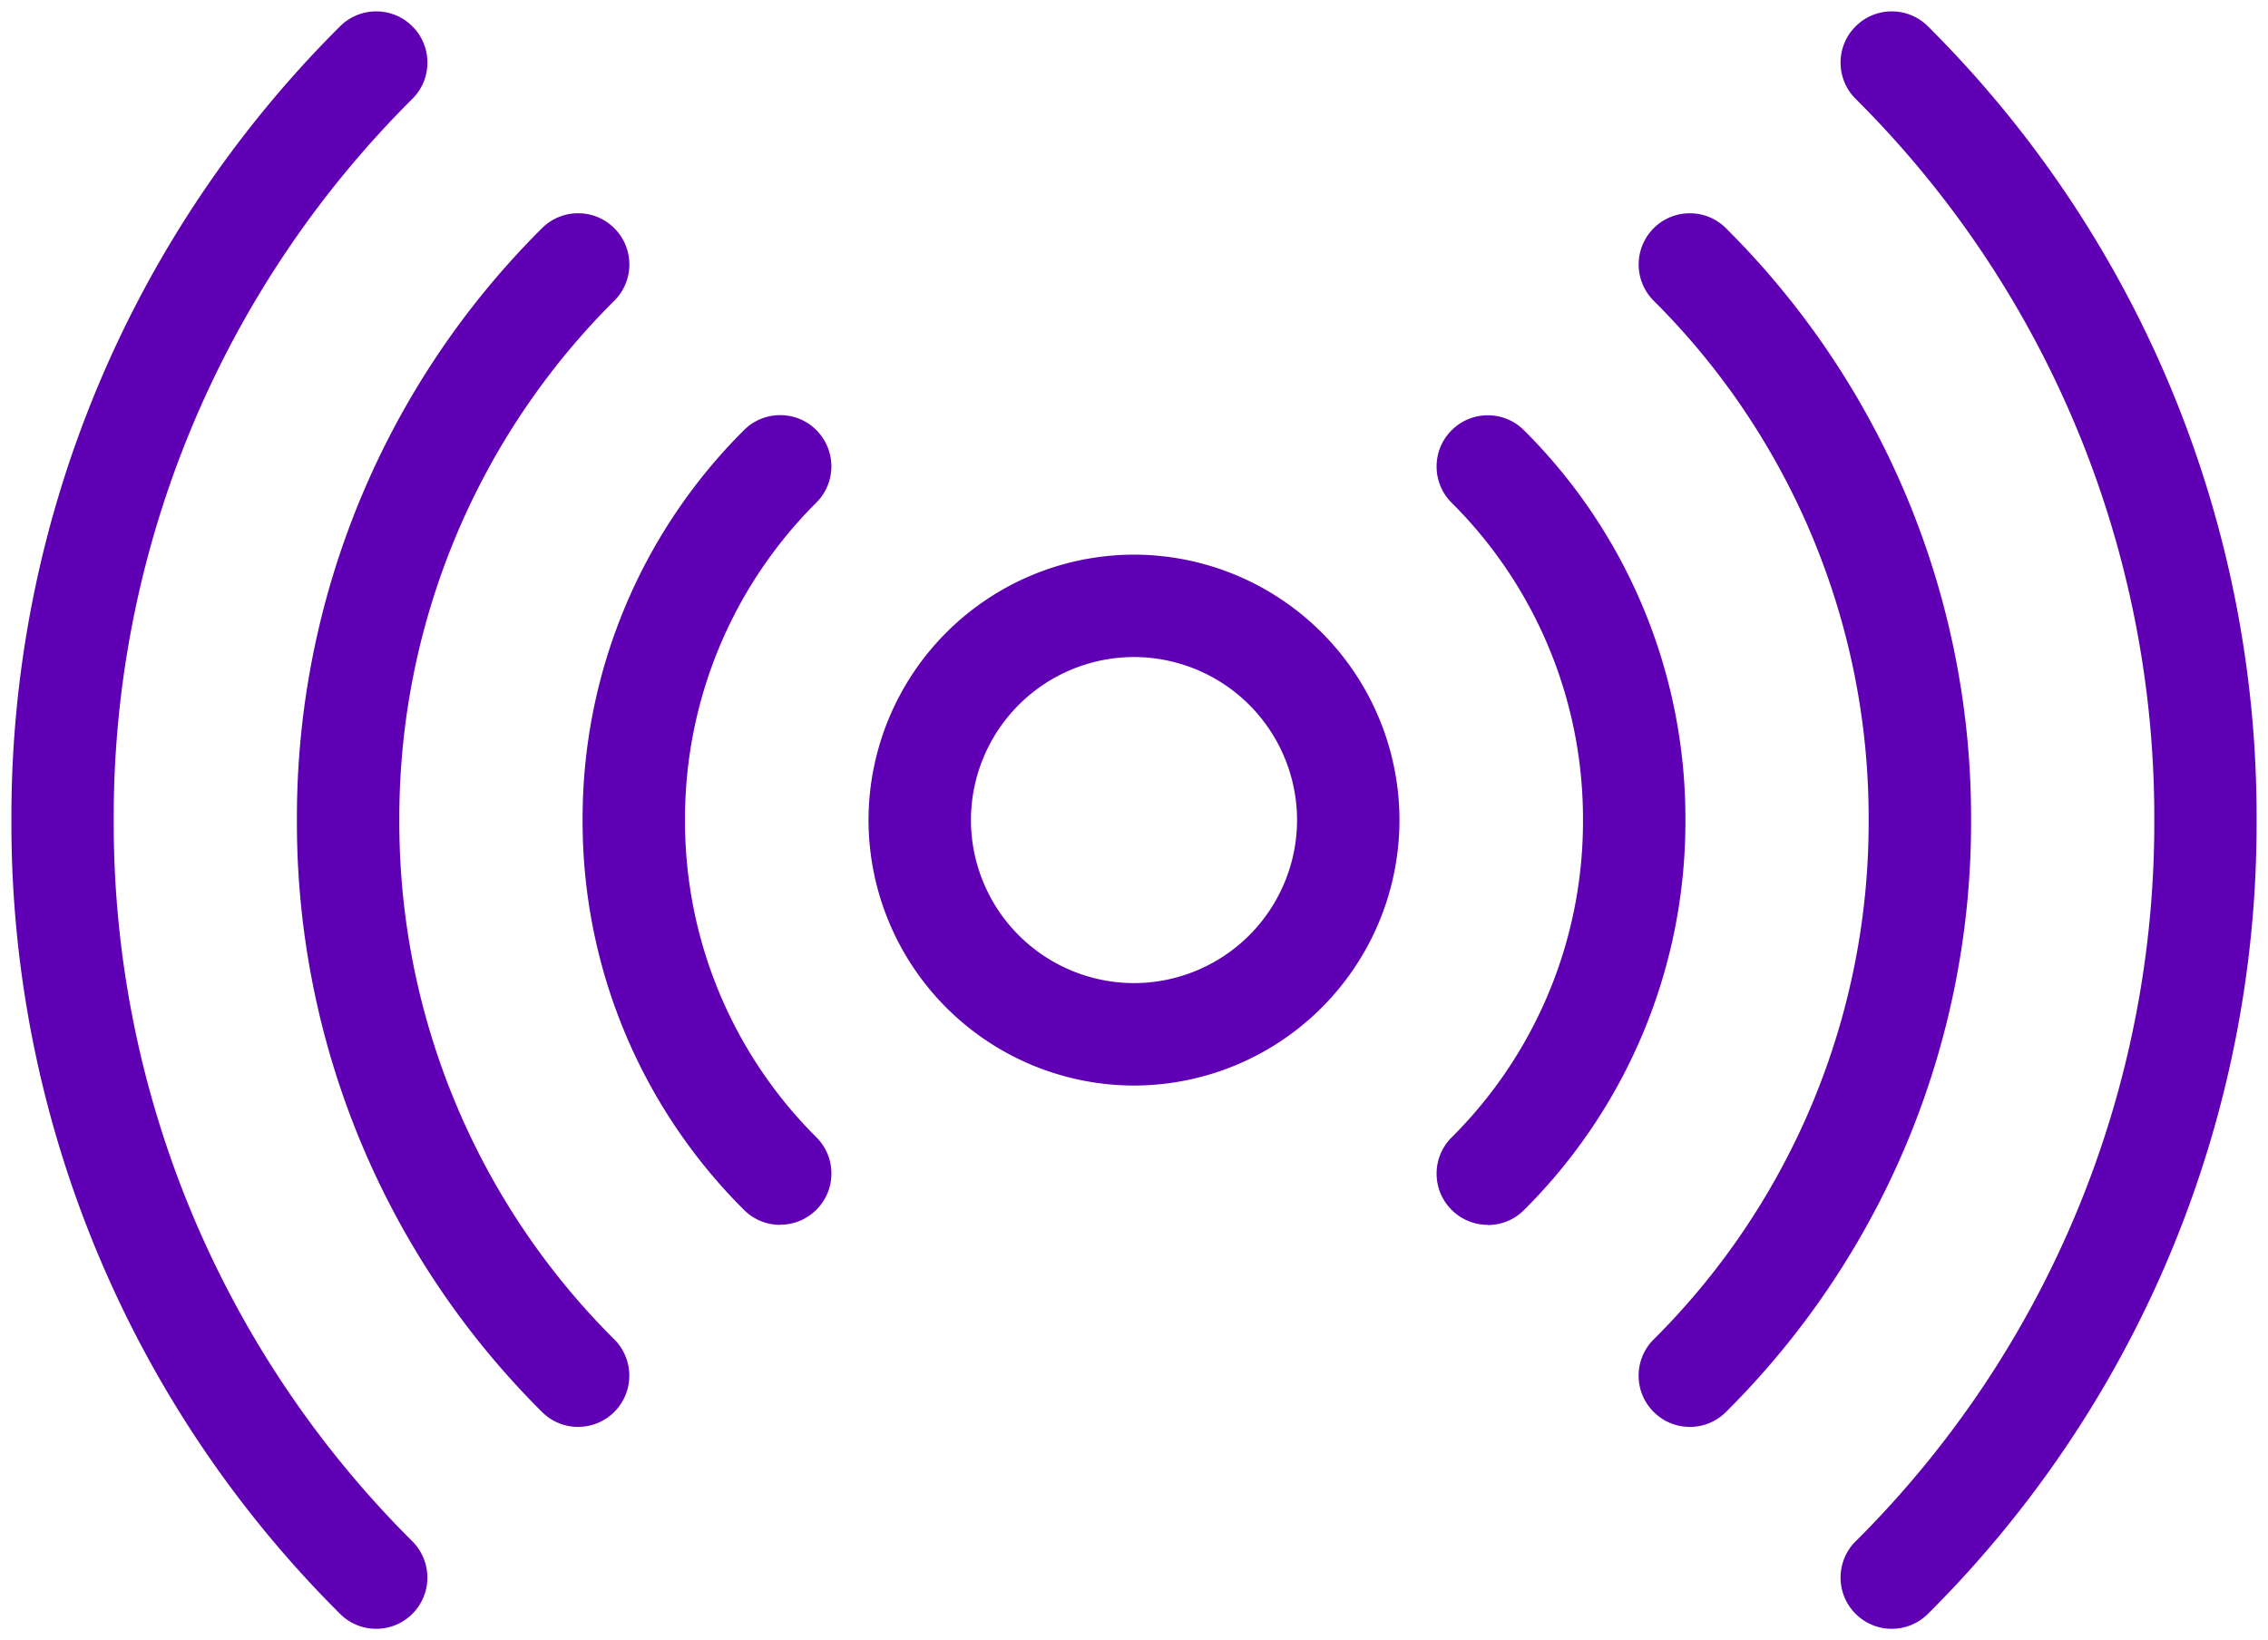
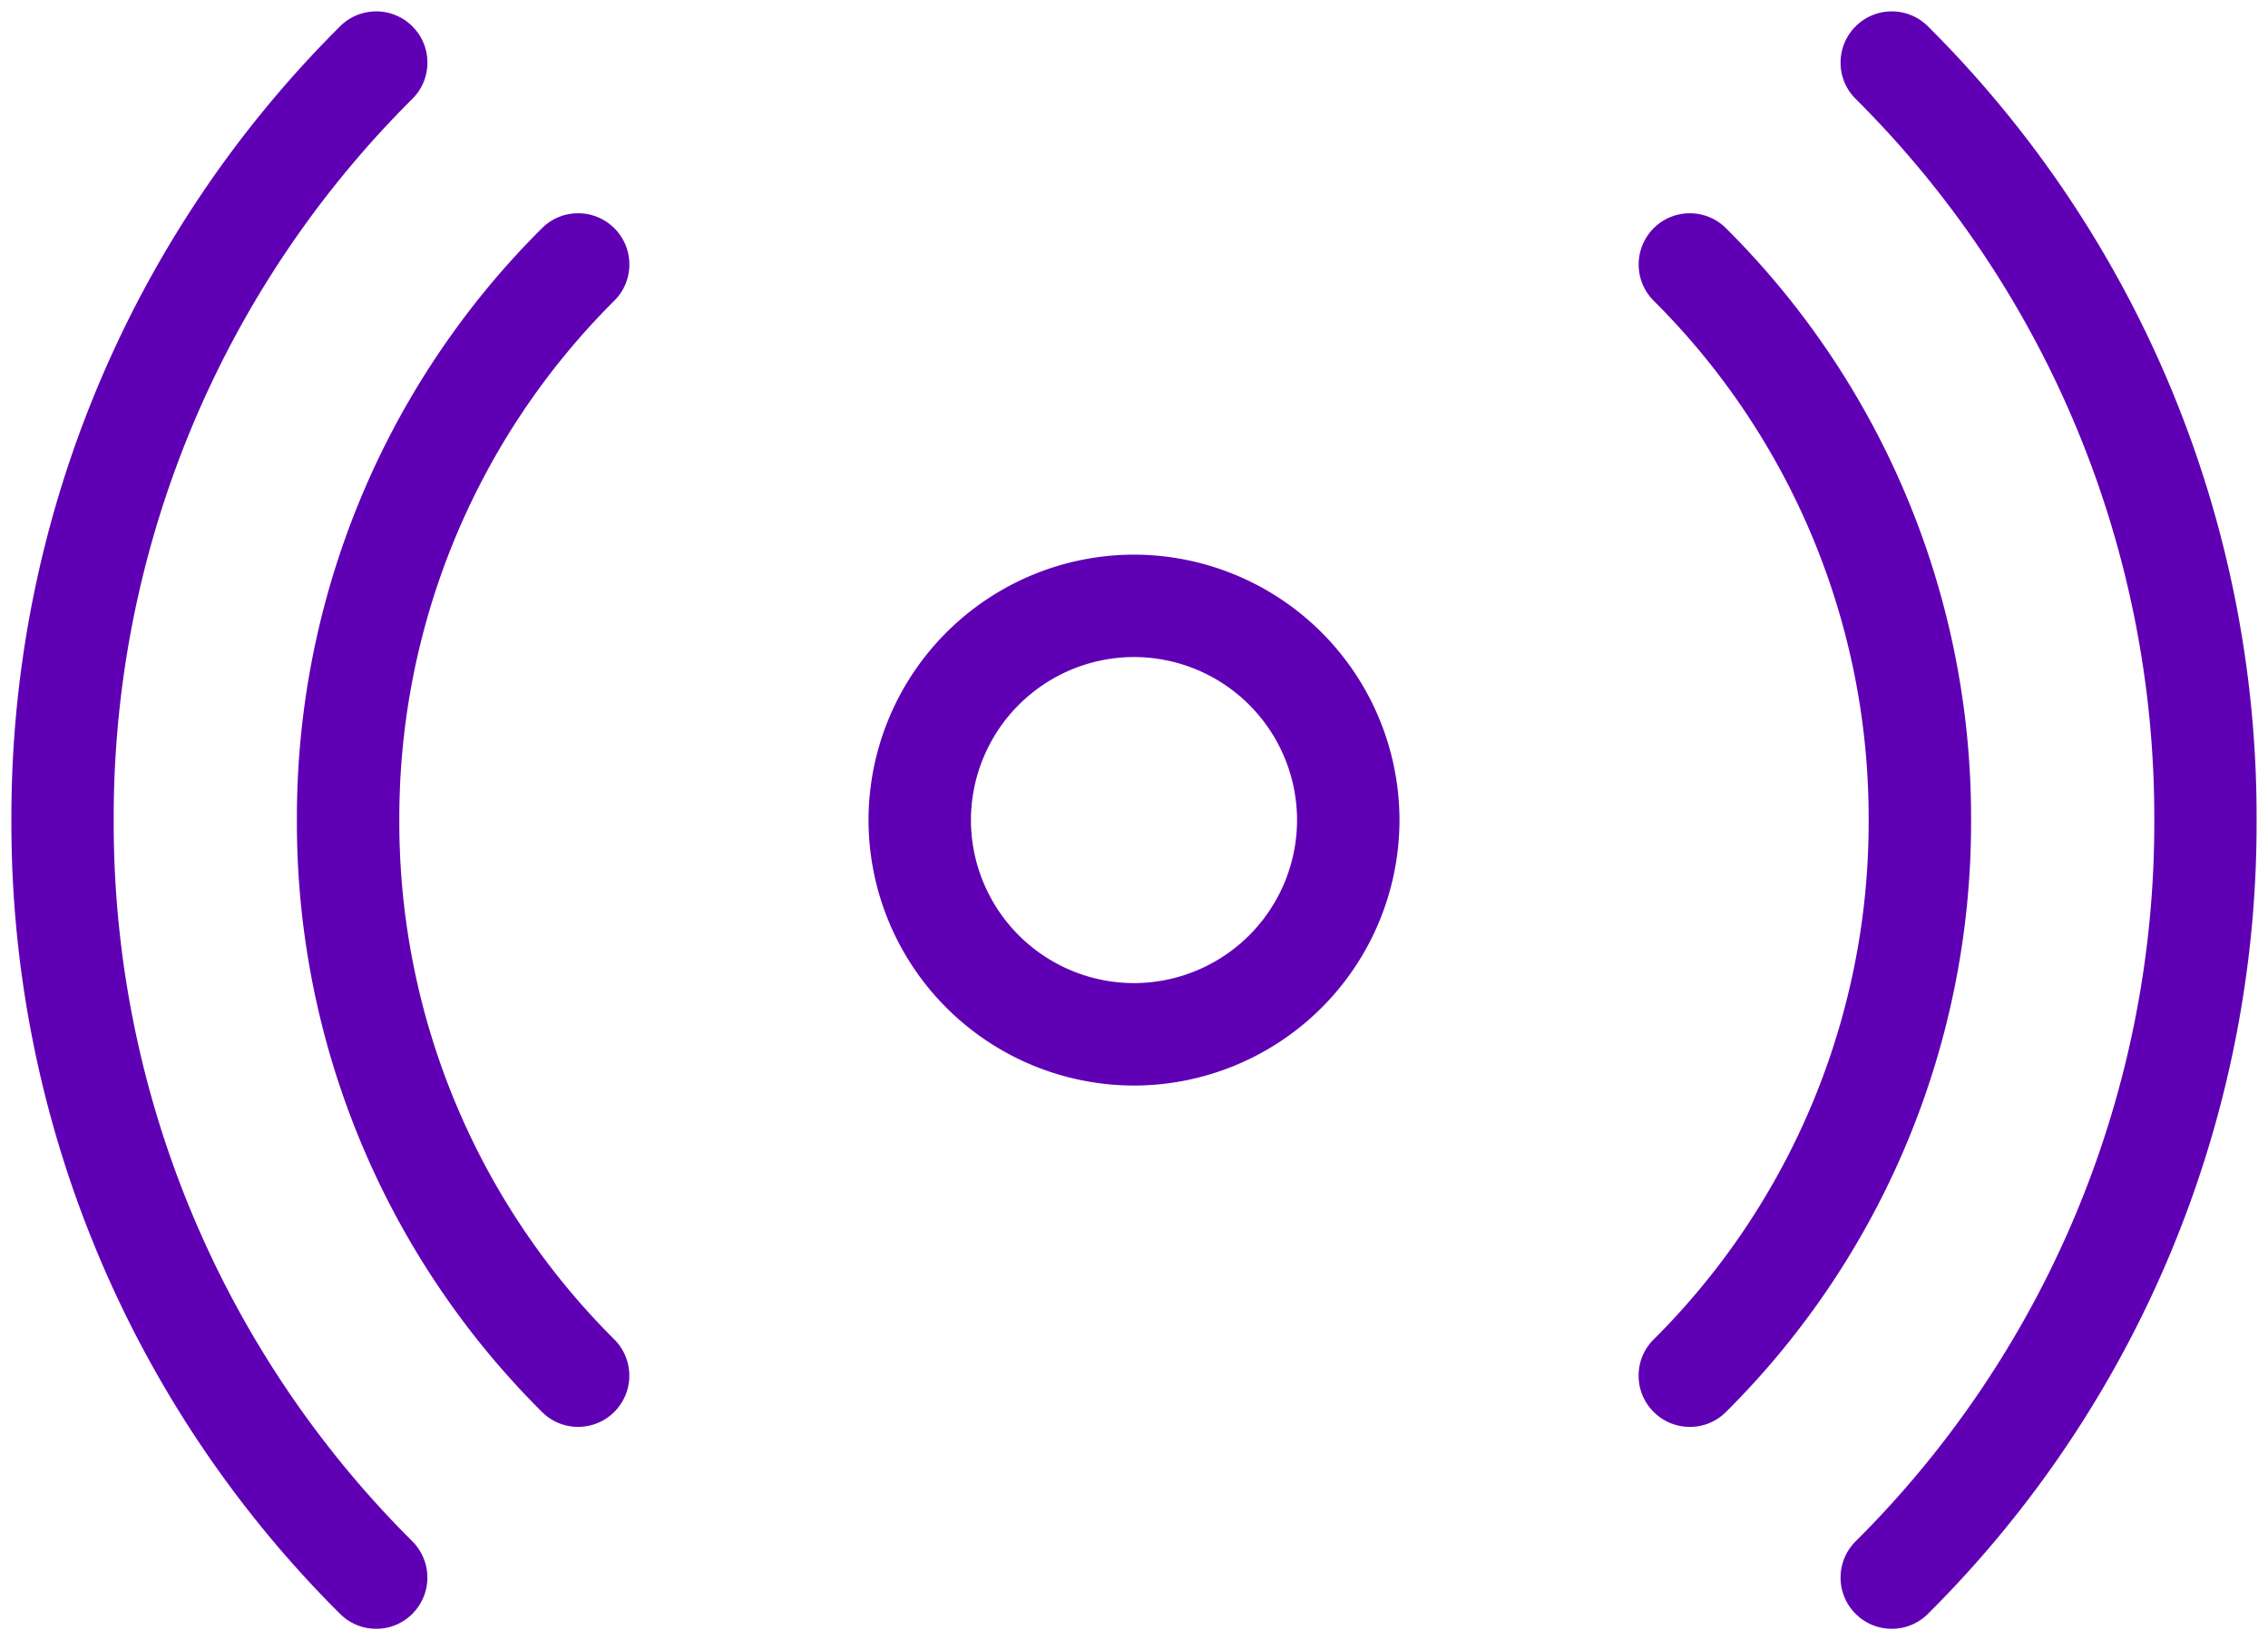
<svg xmlns="http://www.w3.org/2000/svg" width="99.466" height="71.942" viewBox="0 0 99.466 71.942">
  <g id="Group_812" data-name="Group 812" transform="translate(2393.399 -408.405)">
    <path id="Path_1528" data-name="Path 1528" d="M-1385.208,479.847a2.231,2.231,0,0,1-1.588-.658,2.231,2.231,0,0,1-.658-1.588,2.231,2.231,0,0,1,.658-1.588,44.443,44.443,0,0,0,13.1-31.637,44.444,44.444,0,0,0-13.1-31.637,2.231,2.231,0,0,1-.658-1.588,2.231,2.231,0,0,1,.658-1.588,2.231,2.231,0,0,1,1.588-.658,2.231,2.231,0,0,1,1.588.658,48.906,48.906,0,0,1,14.411,34.813,48.906,48.906,0,0,1-14.411,34.813A2.232,2.232,0,0,1-1385.208,479.847Z" transform="translate(-925.224 0)" fill="#5f00b4" stroke="rgba(0,0,0,0)" stroke-width="1" />
    <path id="Path_1529" data-name="Path 1529" d="M-1496.2,573.124a2.231,2.231,0,0,1-1.588-.658,2.231,2.231,0,0,1-.658-1.588,2.231,2.231,0,0,1,.658-1.588,32,32,0,0,0,9.43-22.781,32,32,0,0,0-9.43-22.782,2.249,2.249,0,0,1,0-3.176,2.231,2.231,0,0,1,1.588-.658,2.232,2.232,0,0,1,1.588.658,36.465,36.465,0,0,1,10.746,25.958,36.465,36.465,0,0,1-10.746,25.958,2.232,2.232,0,0,1-1.588.658Z" transform="translate(-823.089 -102.133)" fill="#5f00b4" stroke="rgba(0,0,0,0)" stroke-width="1" />
-     <path id="Path_1530" data-name="Path 1530" d="M-1607.266,666.466a2.232,2.232,0,0,1-1.588-.658,2.232,2.232,0,0,1-.658-1.588,2.231,2.231,0,0,1,.658-1.588,19.553,19.553,0,0,0,5.762-13.92,19.553,19.553,0,0,0-5.762-13.92,2.231,2.231,0,0,1-.658-1.588,2.231,2.231,0,0,1,.658-1.588,2.231,2.231,0,0,1,1.588-.658,2.231,2.231,0,0,1,1.588.658,24.016,24.016,0,0,1,7.078,17.1,24.017,24.017,0,0,1-7.078,17.1,2.231,2.231,0,0,1-1.588.658Z" transform="translate(-720.883 -204.337)" fill="#5f00b4" stroke="rgba(0,0,0,0)" stroke-width="1" />
+     <path id="Path_1530" data-name="Path 1530" d="M-1607.266,666.466Z" transform="translate(-720.883 -204.337)" fill="#5f00b4" stroke="rgba(0,0,0,0)" stroke-width="1" />
    <path id="Path_1531" data-name="Path 1531" d="M-2376.9,479.849a2.23,2.23,0,0,1-1.588-.658,48.905,48.905,0,0,1-14.411-34.813,48.905,48.905,0,0,1,14.411-34.813,2.231,2.231,0,0,1,1.588-.658,2.231,2.231,0,0,1,1.588.658,2.232,2.232,0,0,1,.658,1.588,2.231,2.231,0,0,1-.658,1.588,44.443,44.443,0,0,0-13.1,31.637,44.442,44.442,0,0,0,13.1,31.637,2.249,2.249,0,0,1,0,3.176,2.23,2.23,0,0,1-1.588.658Z" transform="translate(0 -0.002)" fill="#5f00b4" stroke="rgba(0,0,0,0)" stroke-width="1" />
    <path id="Path_1532" data-name="Path 1532" d="M-2223.639,573.123a2.232,2.232,0,0,1-1.588-.658,36.465,36.465,0,0,1-10.746-25.958,36.464,36.464,0,0,1,10.746-25.958,2.232,2.232,0,0,1,1.588-.658,2.231,2.231,0,0,1,1.588.658,2.231,2.231,0,0,1,.658,1.588,2.231,2.231,0,0,1-.658,1.588,32,32,0,0,0-9.43,22.781,32,32,0,0,0,9.43,22.782,2.249,2.249,0,0,1,0,3.176,2.231,2.231,0,0,1-1.588.658Z" transform="translate(-144.405 -102.132)" fill="#5f00b4" stroke="rgba(0,0,0,0)" stroke-width="1" />
-     <path id="Path_1533" data-name="Path 1533" d="M-2070.26,666.468a2.232,2.232,0,0,1-1.588-.658,24.017,24.017,0,0,1-7.077-17.1,24.016,24.016,0,0,1,7.077-17.1,2.231,2.231,0,0,1,1.588-.658,2.23,2.23,0,0,1,1.588.658,2.249,2.249,0,0,1,0,3.177,19.554,19.554,0,0,0-5.762,13.92,19.554,19.554,0,0,0,5.762,13.92,2.231,2.231,0,0,1,.658,1.588,2.231,2.231,0,0,1-.658,1.588,2.231,2.231,0,0,1-1.588.658Z" transform="translate(-288.923 -204.338)" fill="#5f00b4" stroke="rgba(0,0,0,0)" stroke-width="1" />
    <path id="Path_1534" data-name="Path 1534" d="M-1910.129,730.831a11.657,11.657,0,0,1-11.643-11.643,11.657,11.657,0,0,1,11.643-11.643,11.657,11.657,0,0,1,11.643,11.643A11.657,11.657,0,0,1-1910.129,730.831Zm0-18.795a7.16,7.16,0,0,0-7.151,7.151,7.16,7.16,0,0,0,7.151,7.151,7.16,7.16,0,0,0,7.151-7.151A7.16,7.16,0,0,0-1910.129,712.036Z" transform="translate(-433.537 -274.812)" fill="#5f00b4" stroke="rgba(0,0,0,0)" stroke-width="1" />
  </g>
</svg>